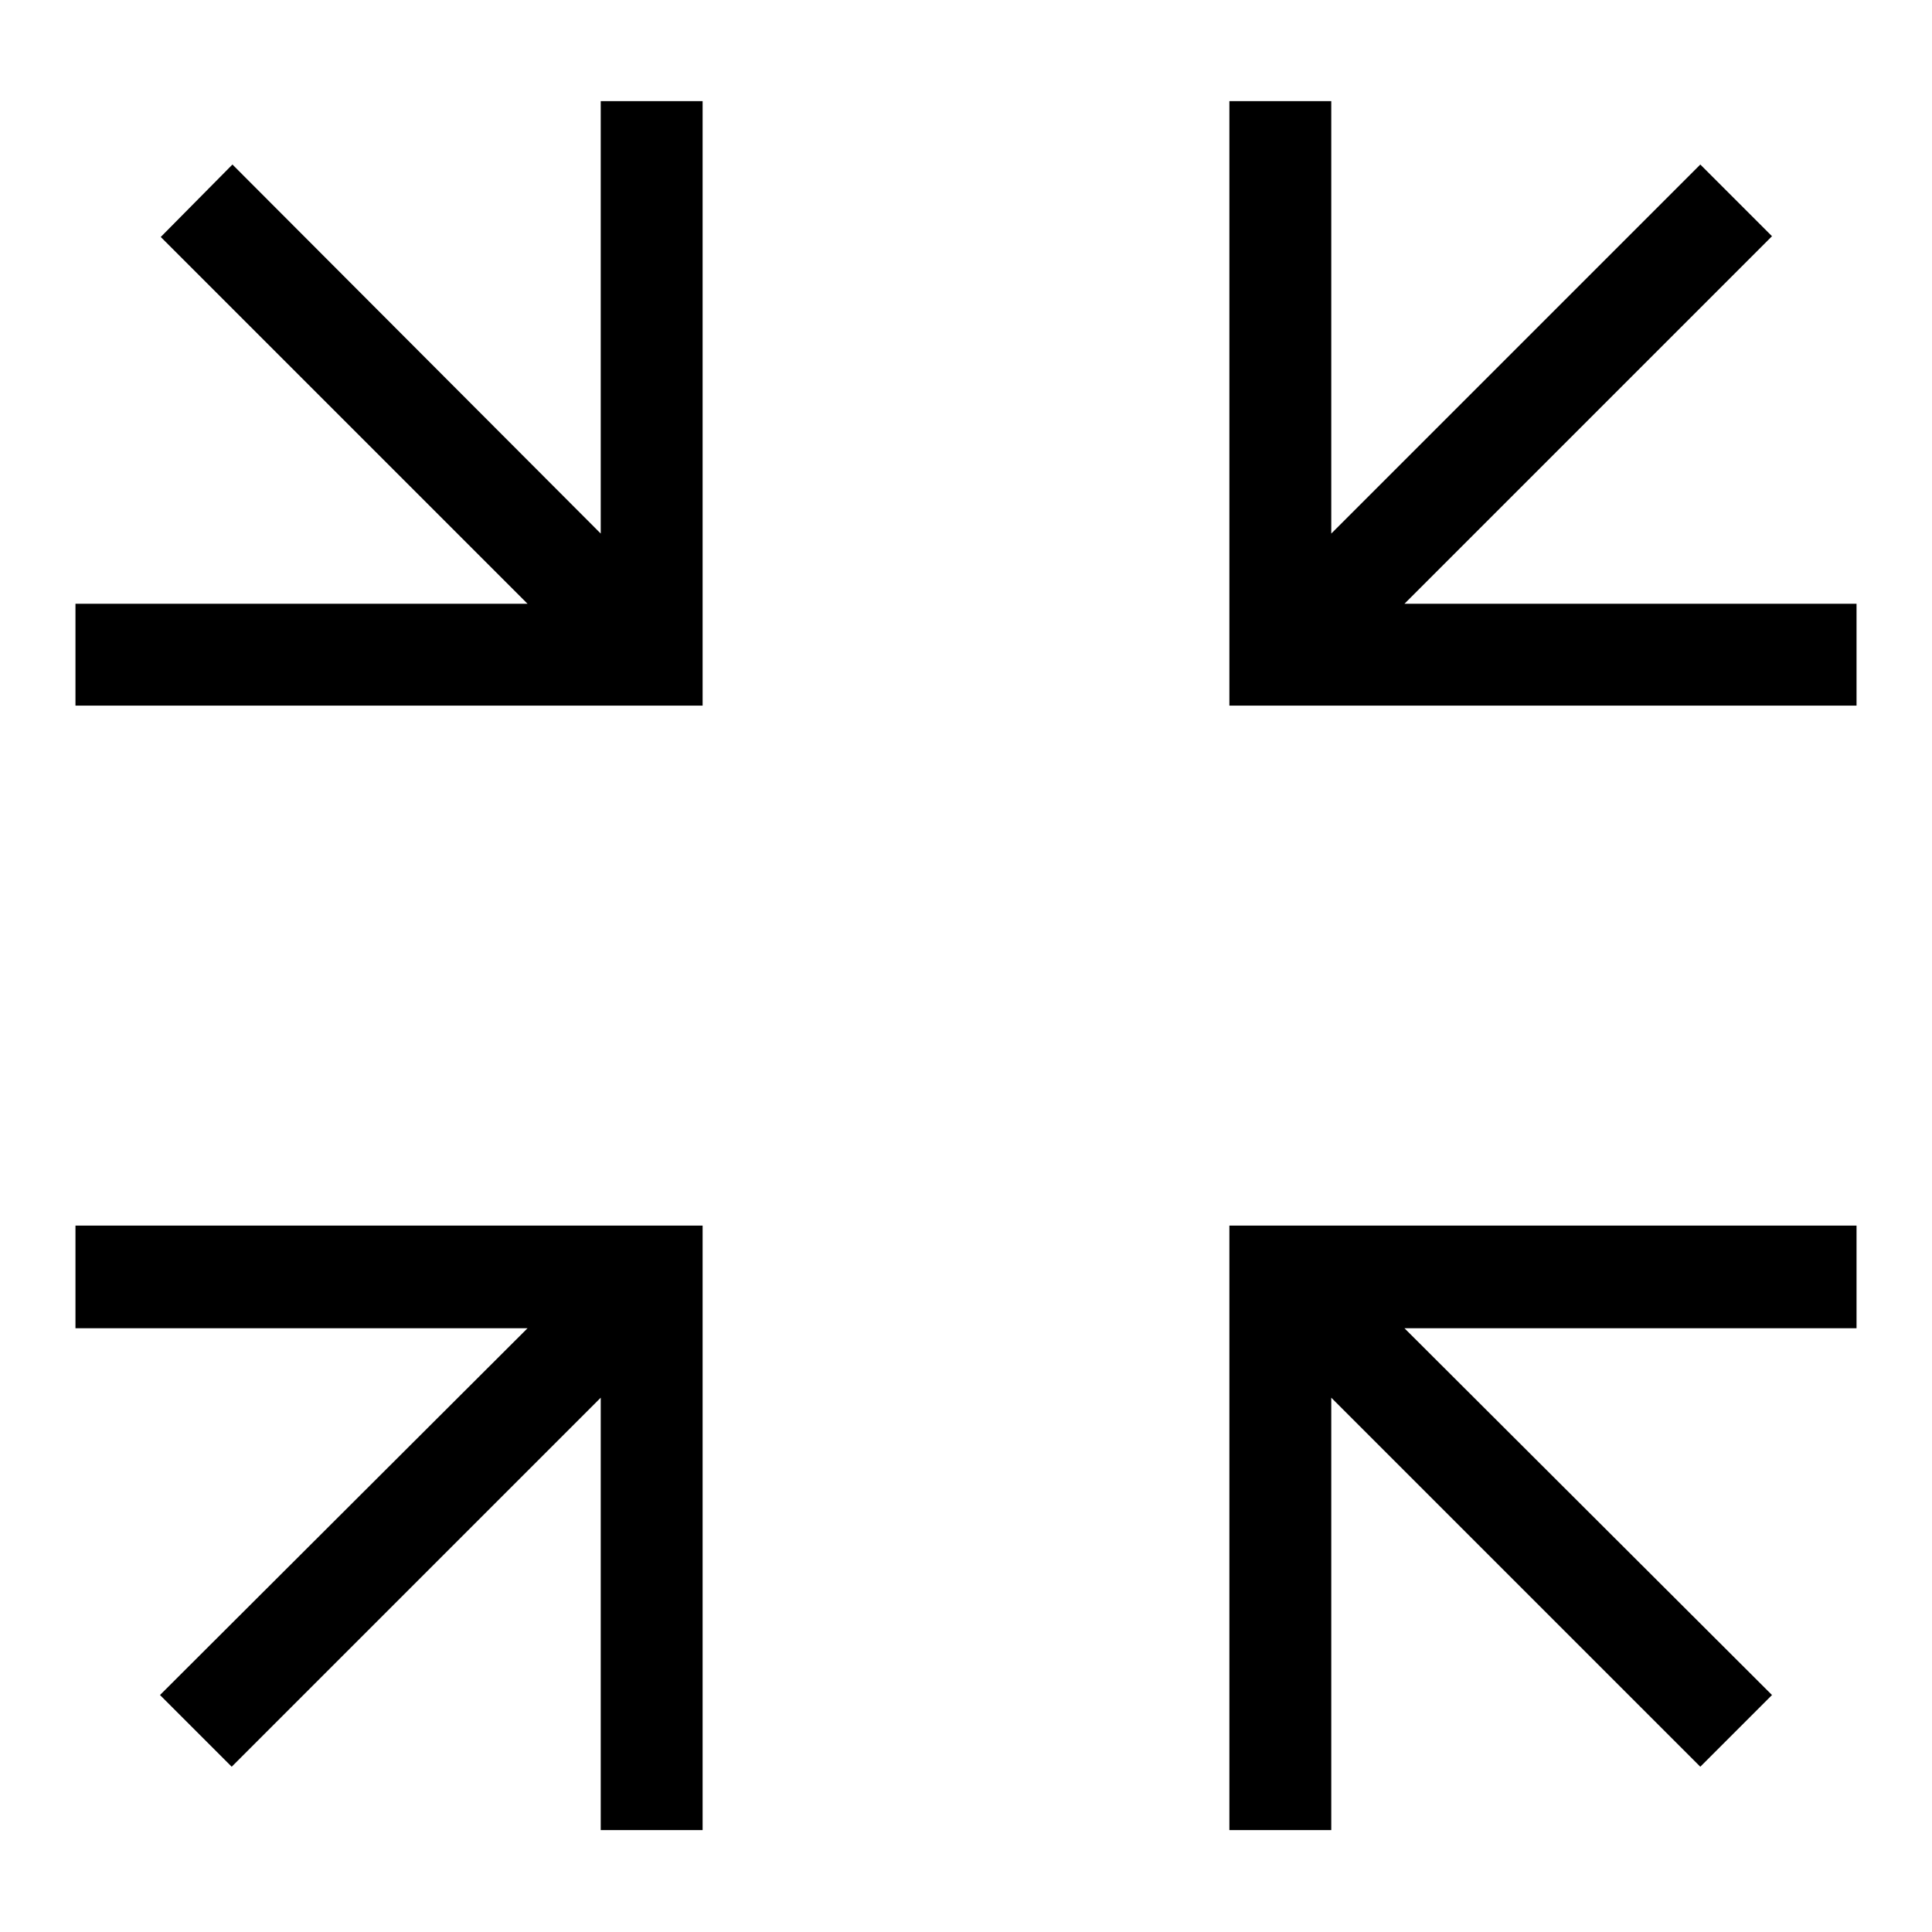
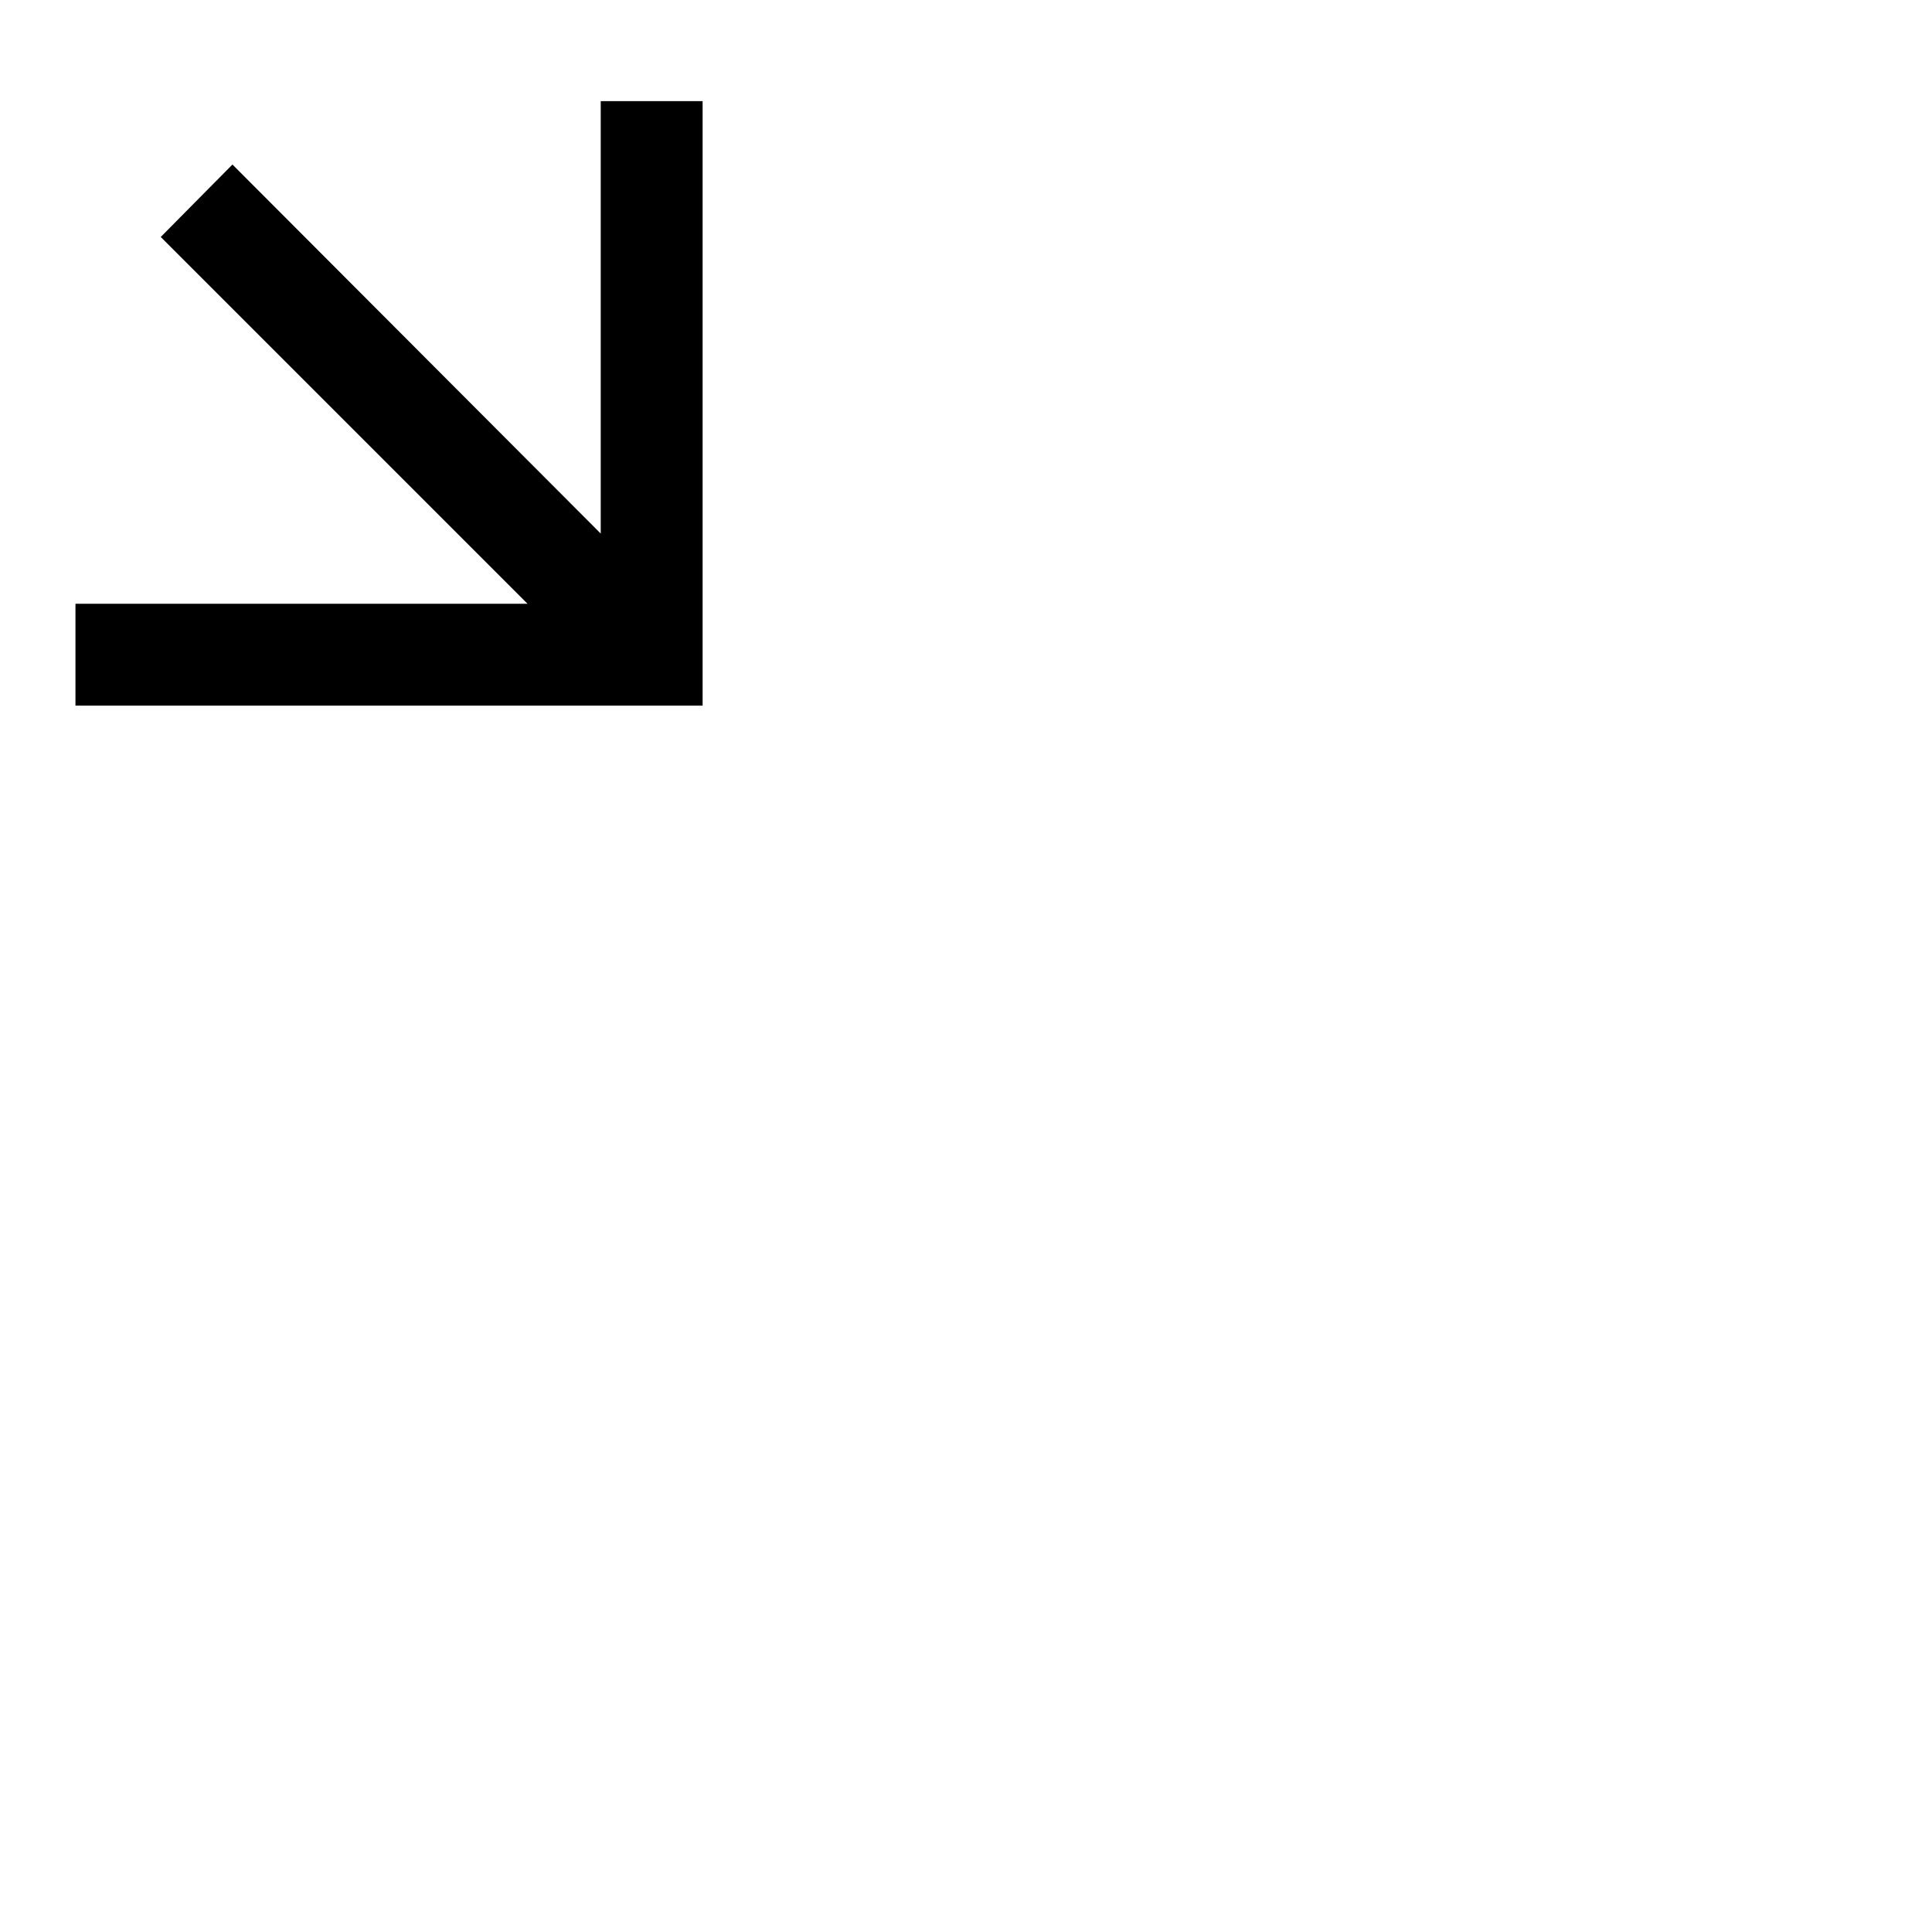
<svg xmlns="http://www.w3.org/2000/svg" version="1.1" x="0px" y="0px" viewBox="0 0 256 256" enable-background="new 0 0 256 256" xml:space="preserve">
  <g>
    <g>
      <path fill="#000000" d="M10,93.5h83.1V13.4H79.6v57.3L30.8,21.8l-9.5,9.6L69.9,80H10V93.5z" />
-       <path fill="#000000" d="M246,93.5h-83.1V13.4h13.5v57.3l48.9-48.9l9.5,9.5L186.1,80H246V93.5z" />
-       <path fill="#000000" d="M246,162.4h-83.1v80.1h13.5v-57.3l48.9,48.9l9.5-9.5L186.1,176H246V162.4z" />
-       <path fill="#000000" d="M10,162.4h83.1v80.1H79.6v-57.3l-48.9,48.9l-9.5-9.5L69.9,176H10V162.4z" />
    </g>
  </g>
</svg>